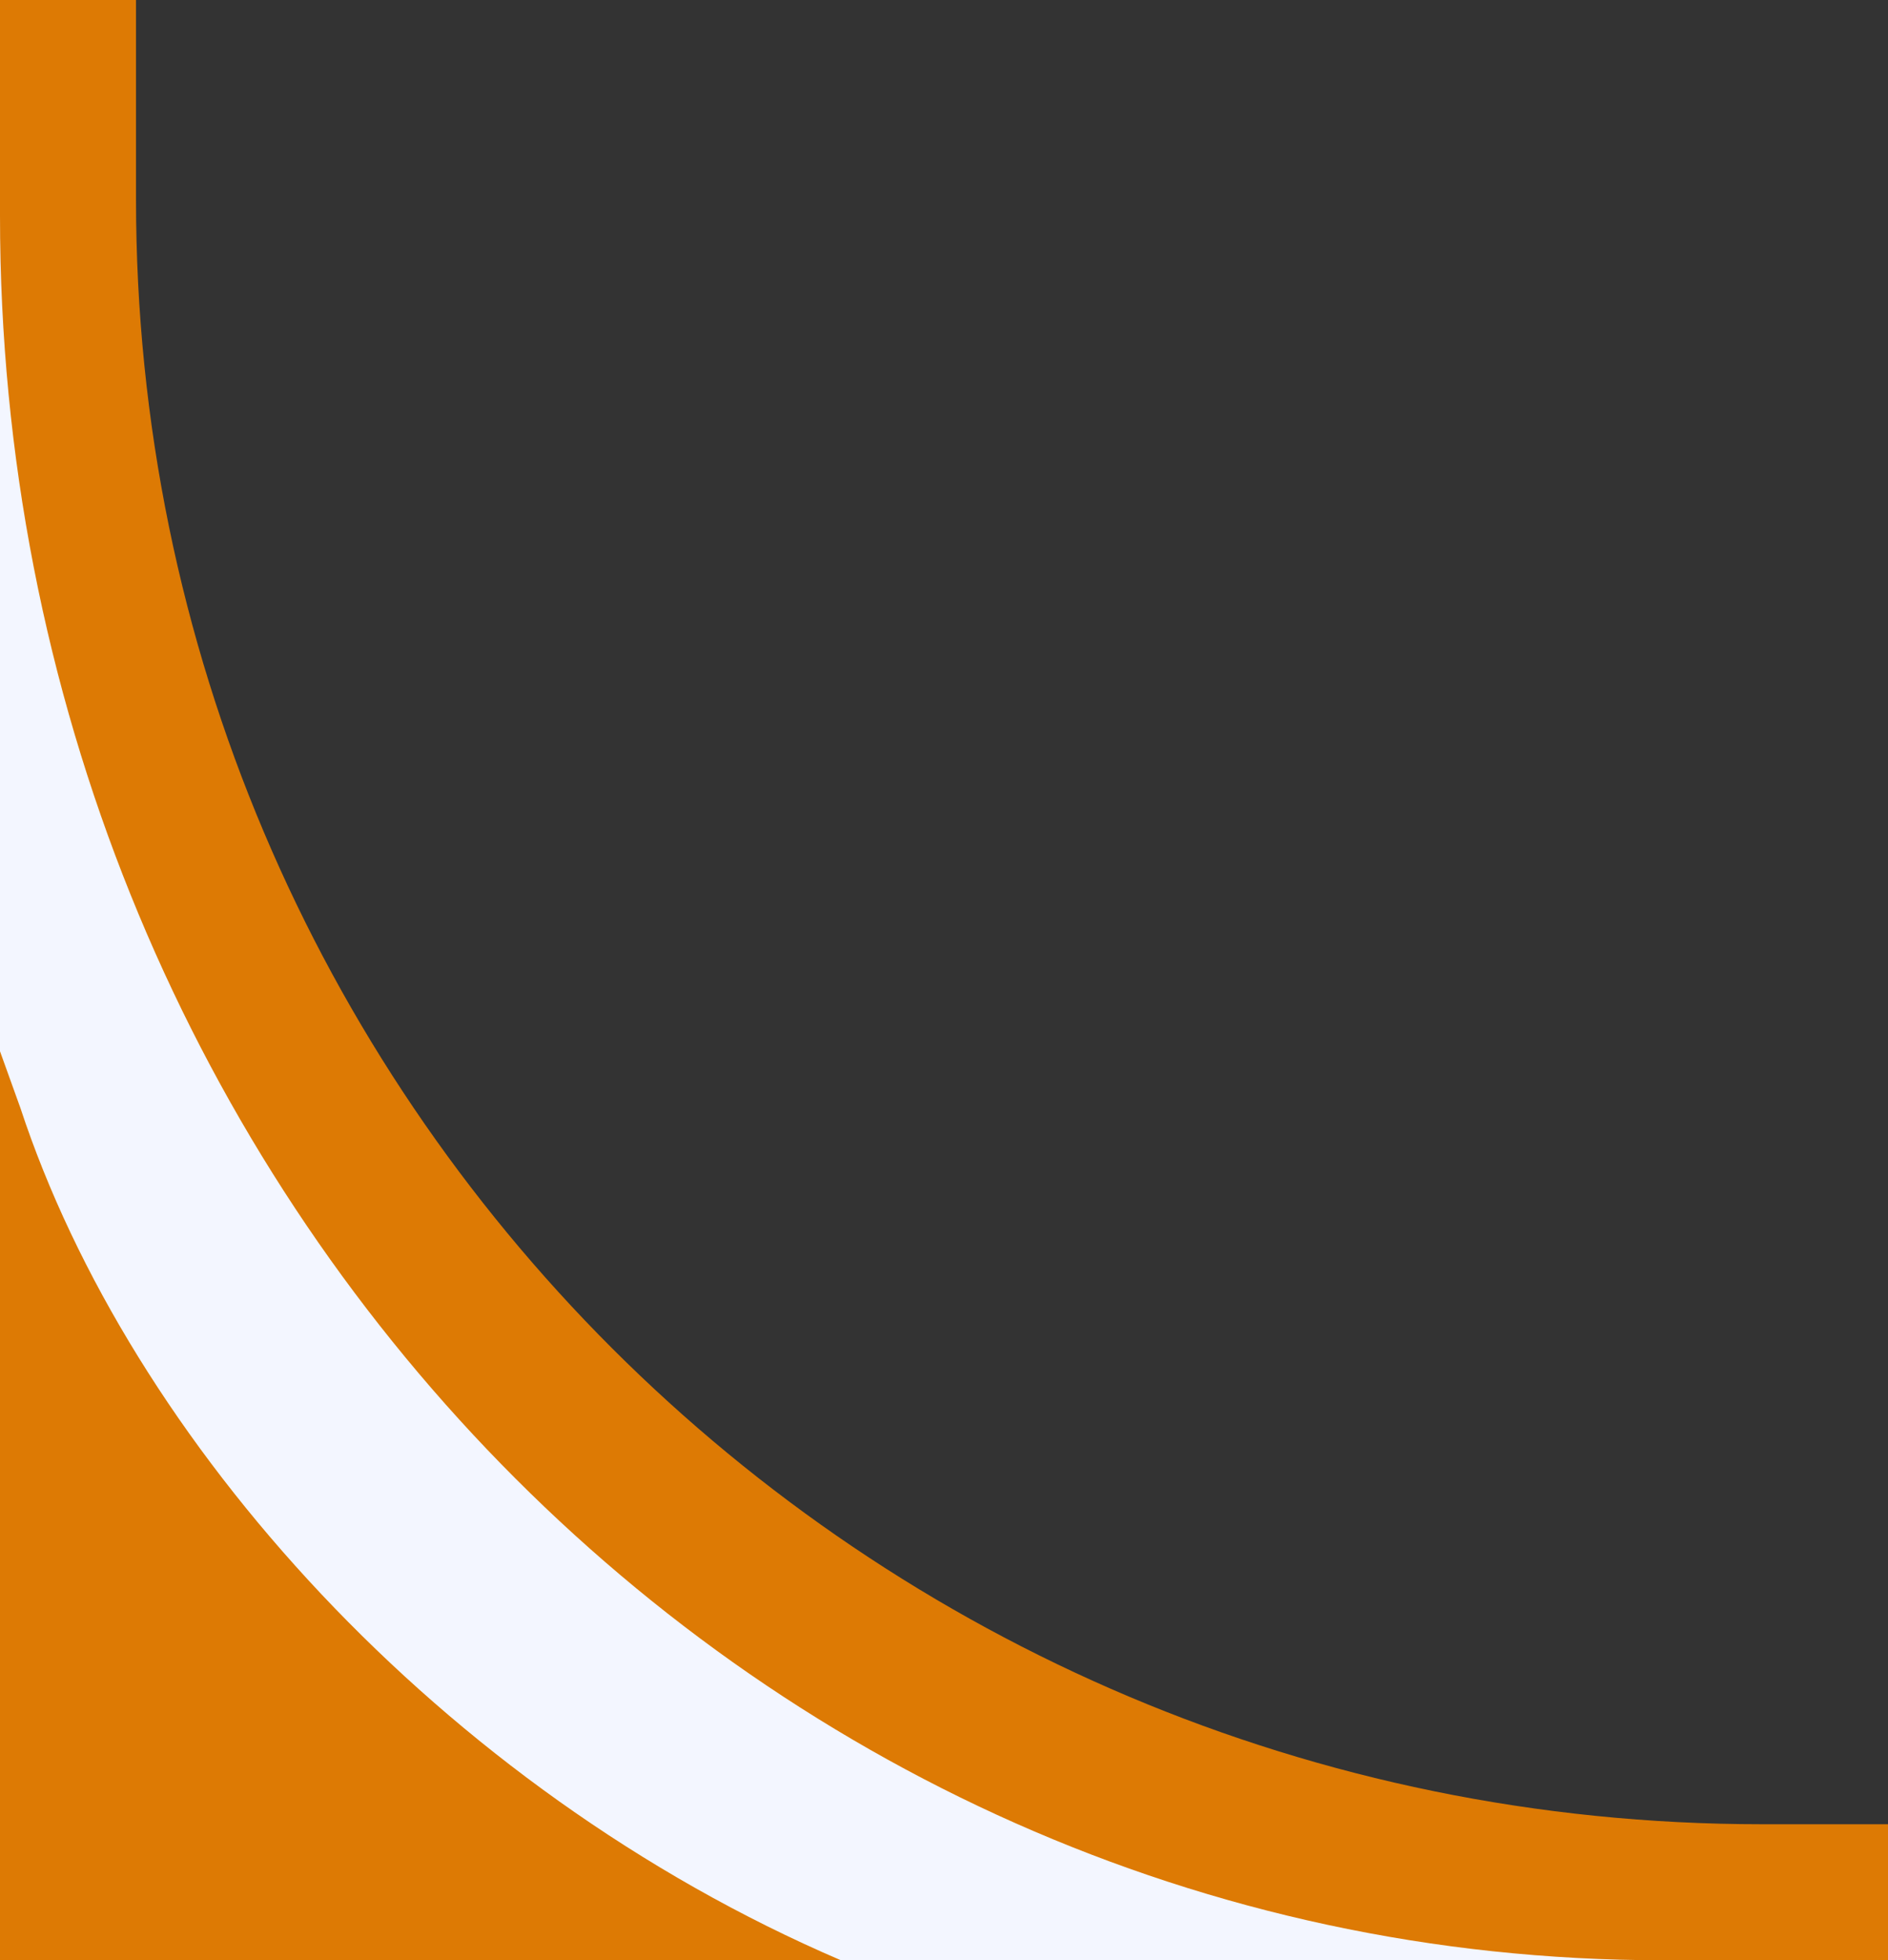
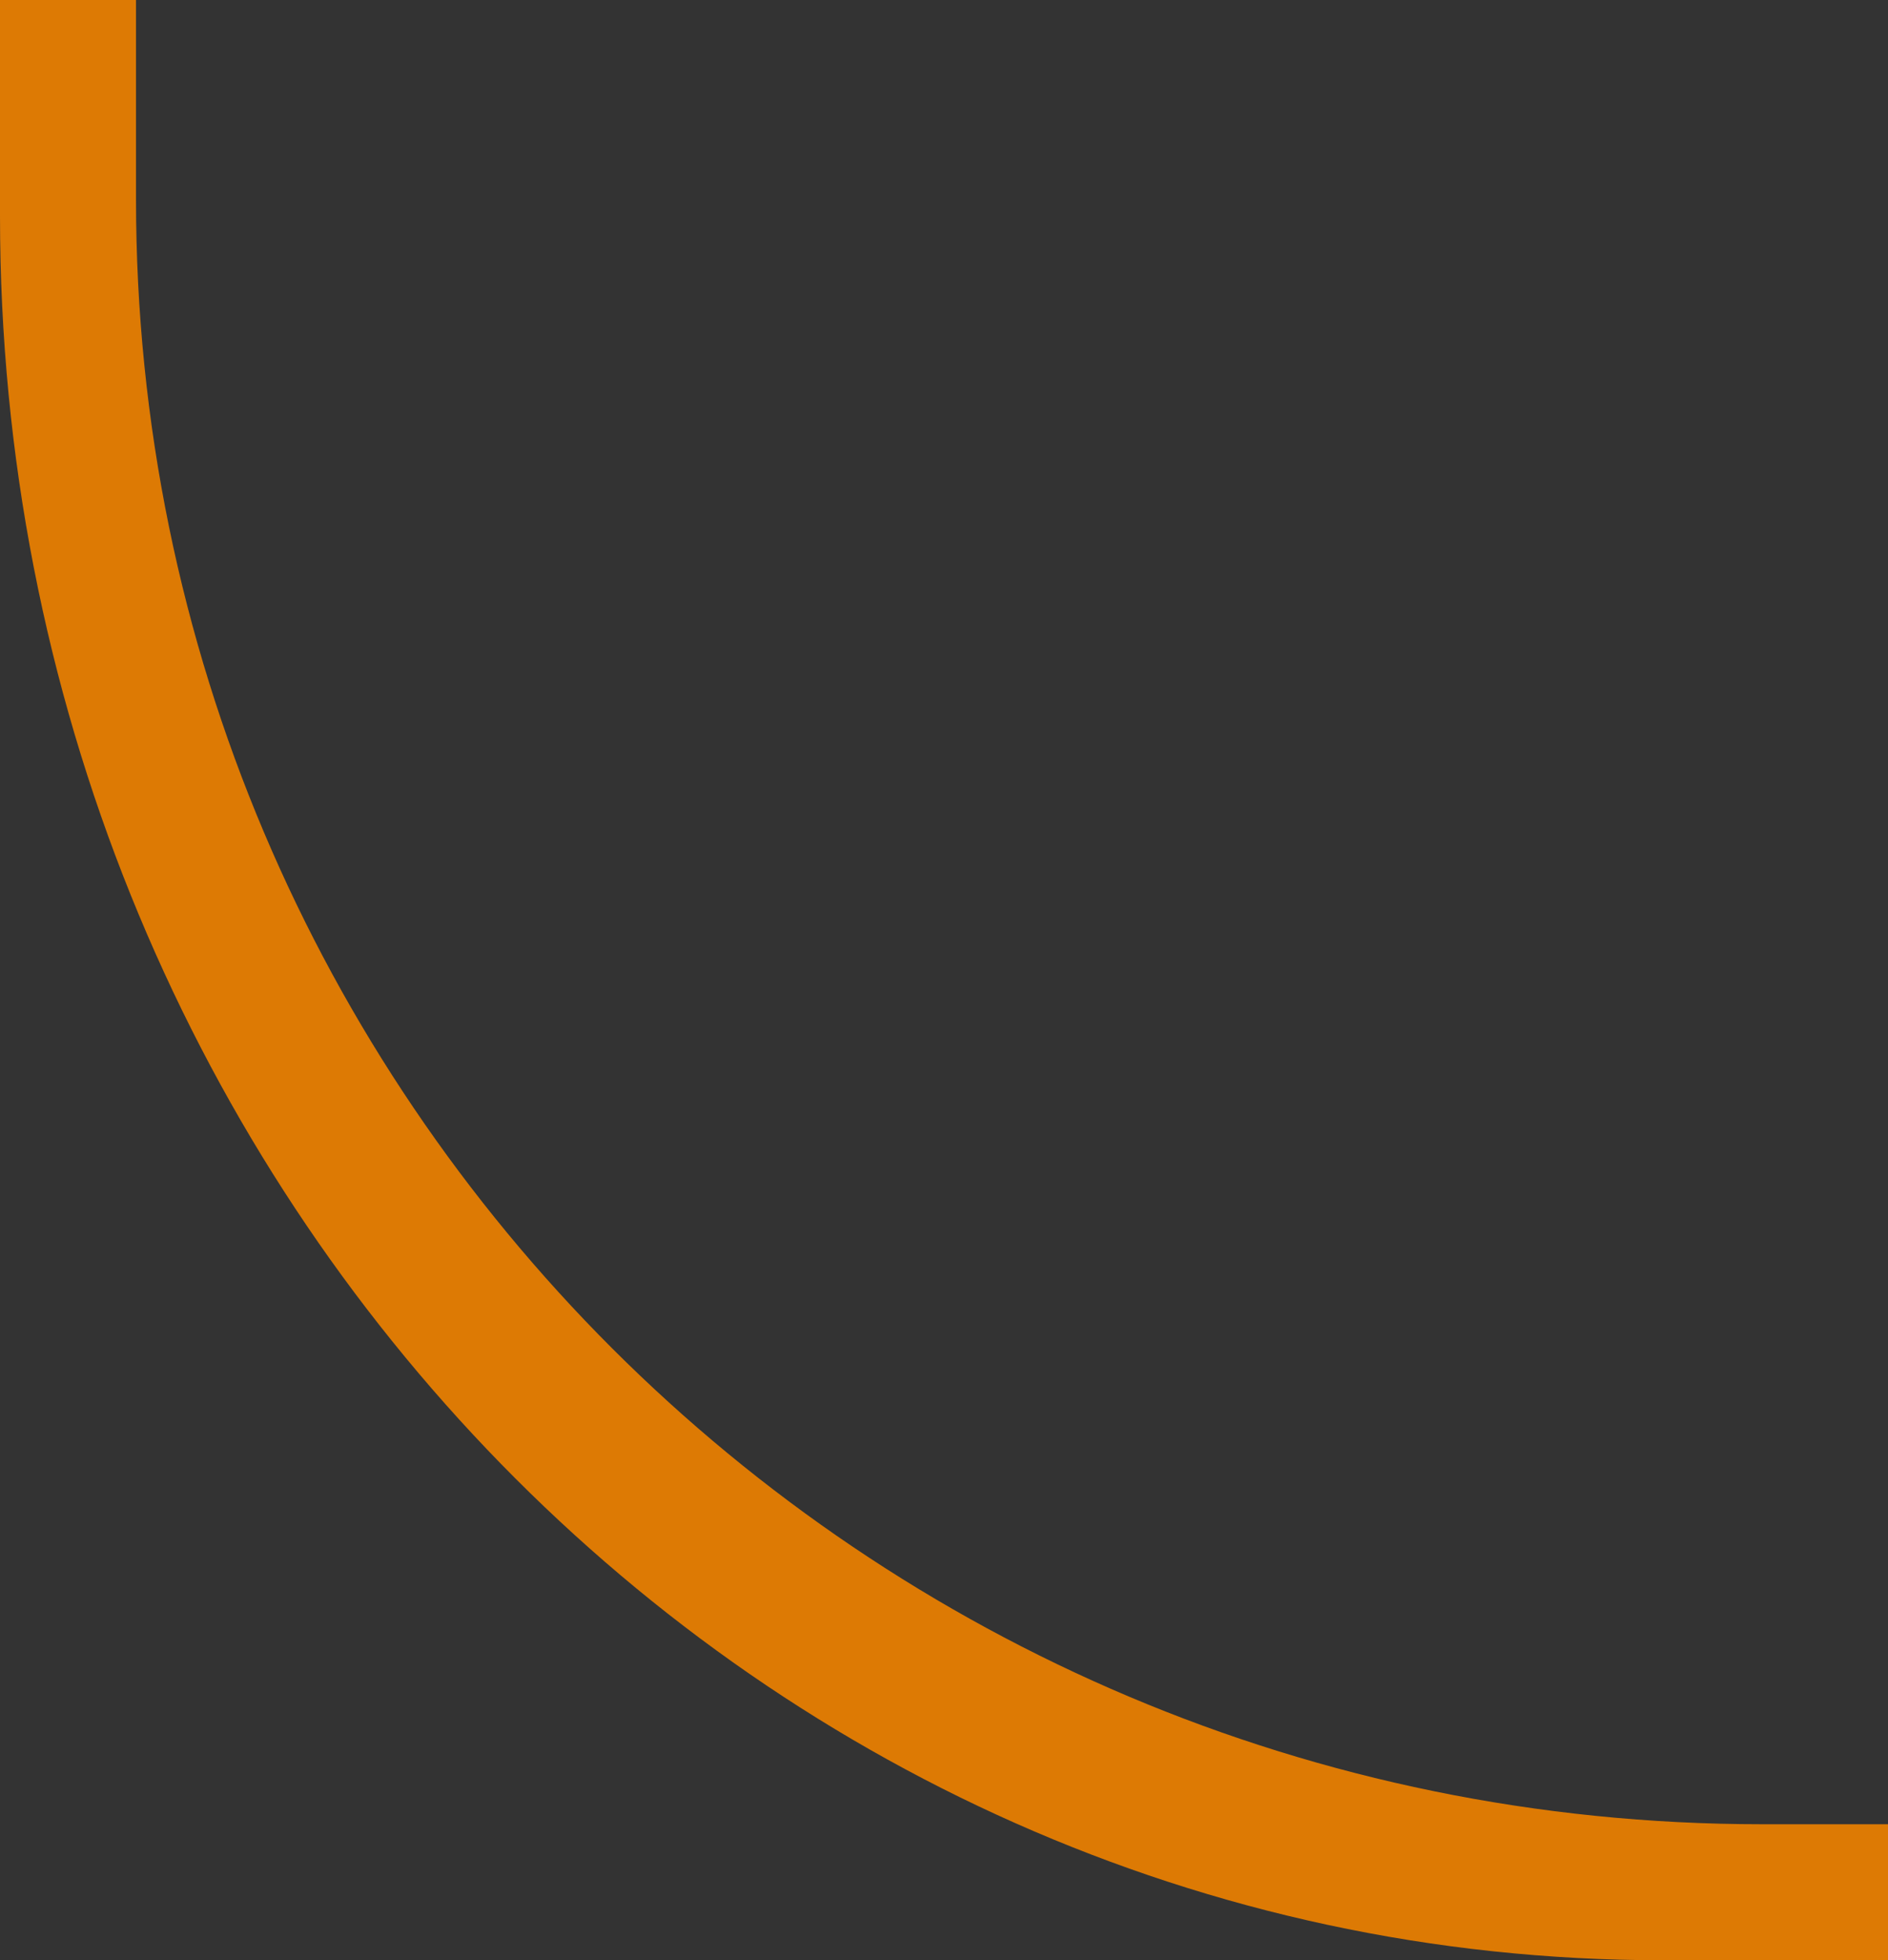
<svg xmlns="http://www.w3.org/2000/svg" width="236" height="245" viewBox="0 0 236 245" fill="none">
  <rect x="0" y="0" width="236" height="245" fill="#333333" stroke="none" />
-   <path d="M0 167.134V3.5H3L14 83C22 103.333 44.6 151 71 179C97.4 207 155.333 226.333 181 232.5L212 245H61.5L0 167.134Z" fill="#F3F6FF" />
-   <path d="M2.547 138.47C16.227 180 54.992 223.48 105.104 245H0V131.394L2.547 138.47Z" fill="#DD7A04" />
  <path d="M17 0V24.921C17 137.078 107.975 228 220.198 228H236V245H207.818C93.043 245 0 147.387 0 26.976V0H17Z" fill="#DD7A04" />
</svg>